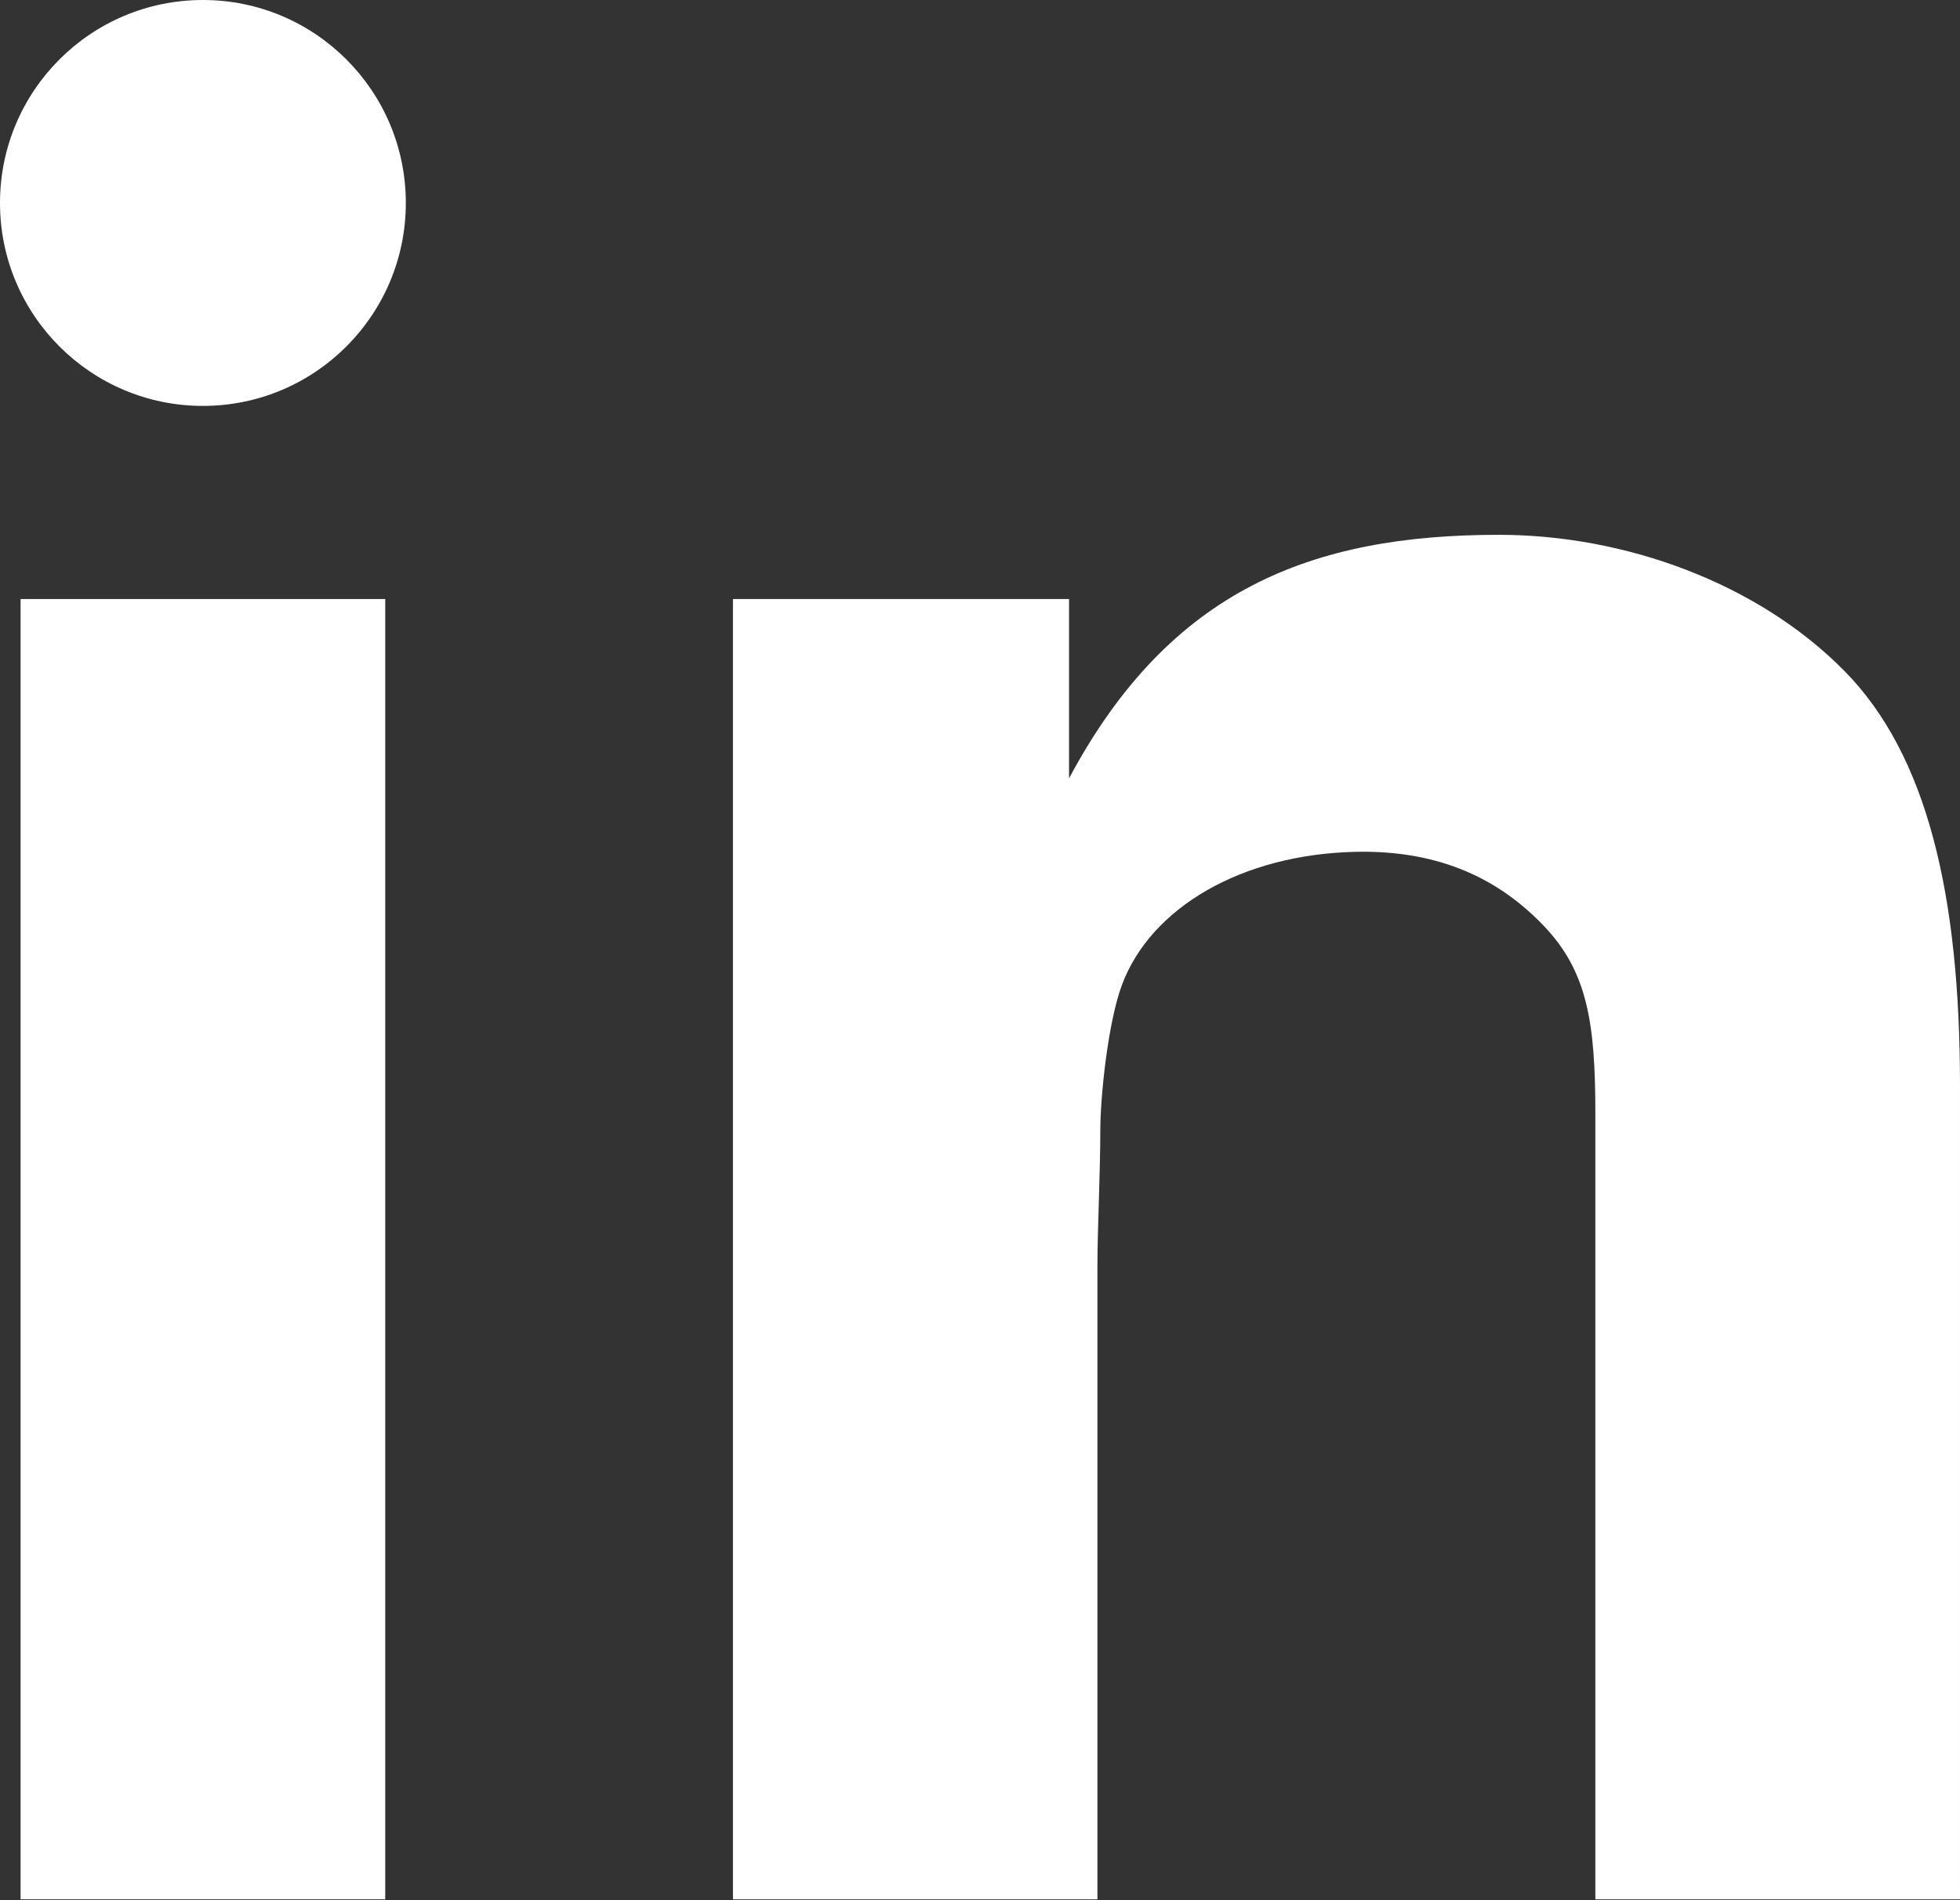
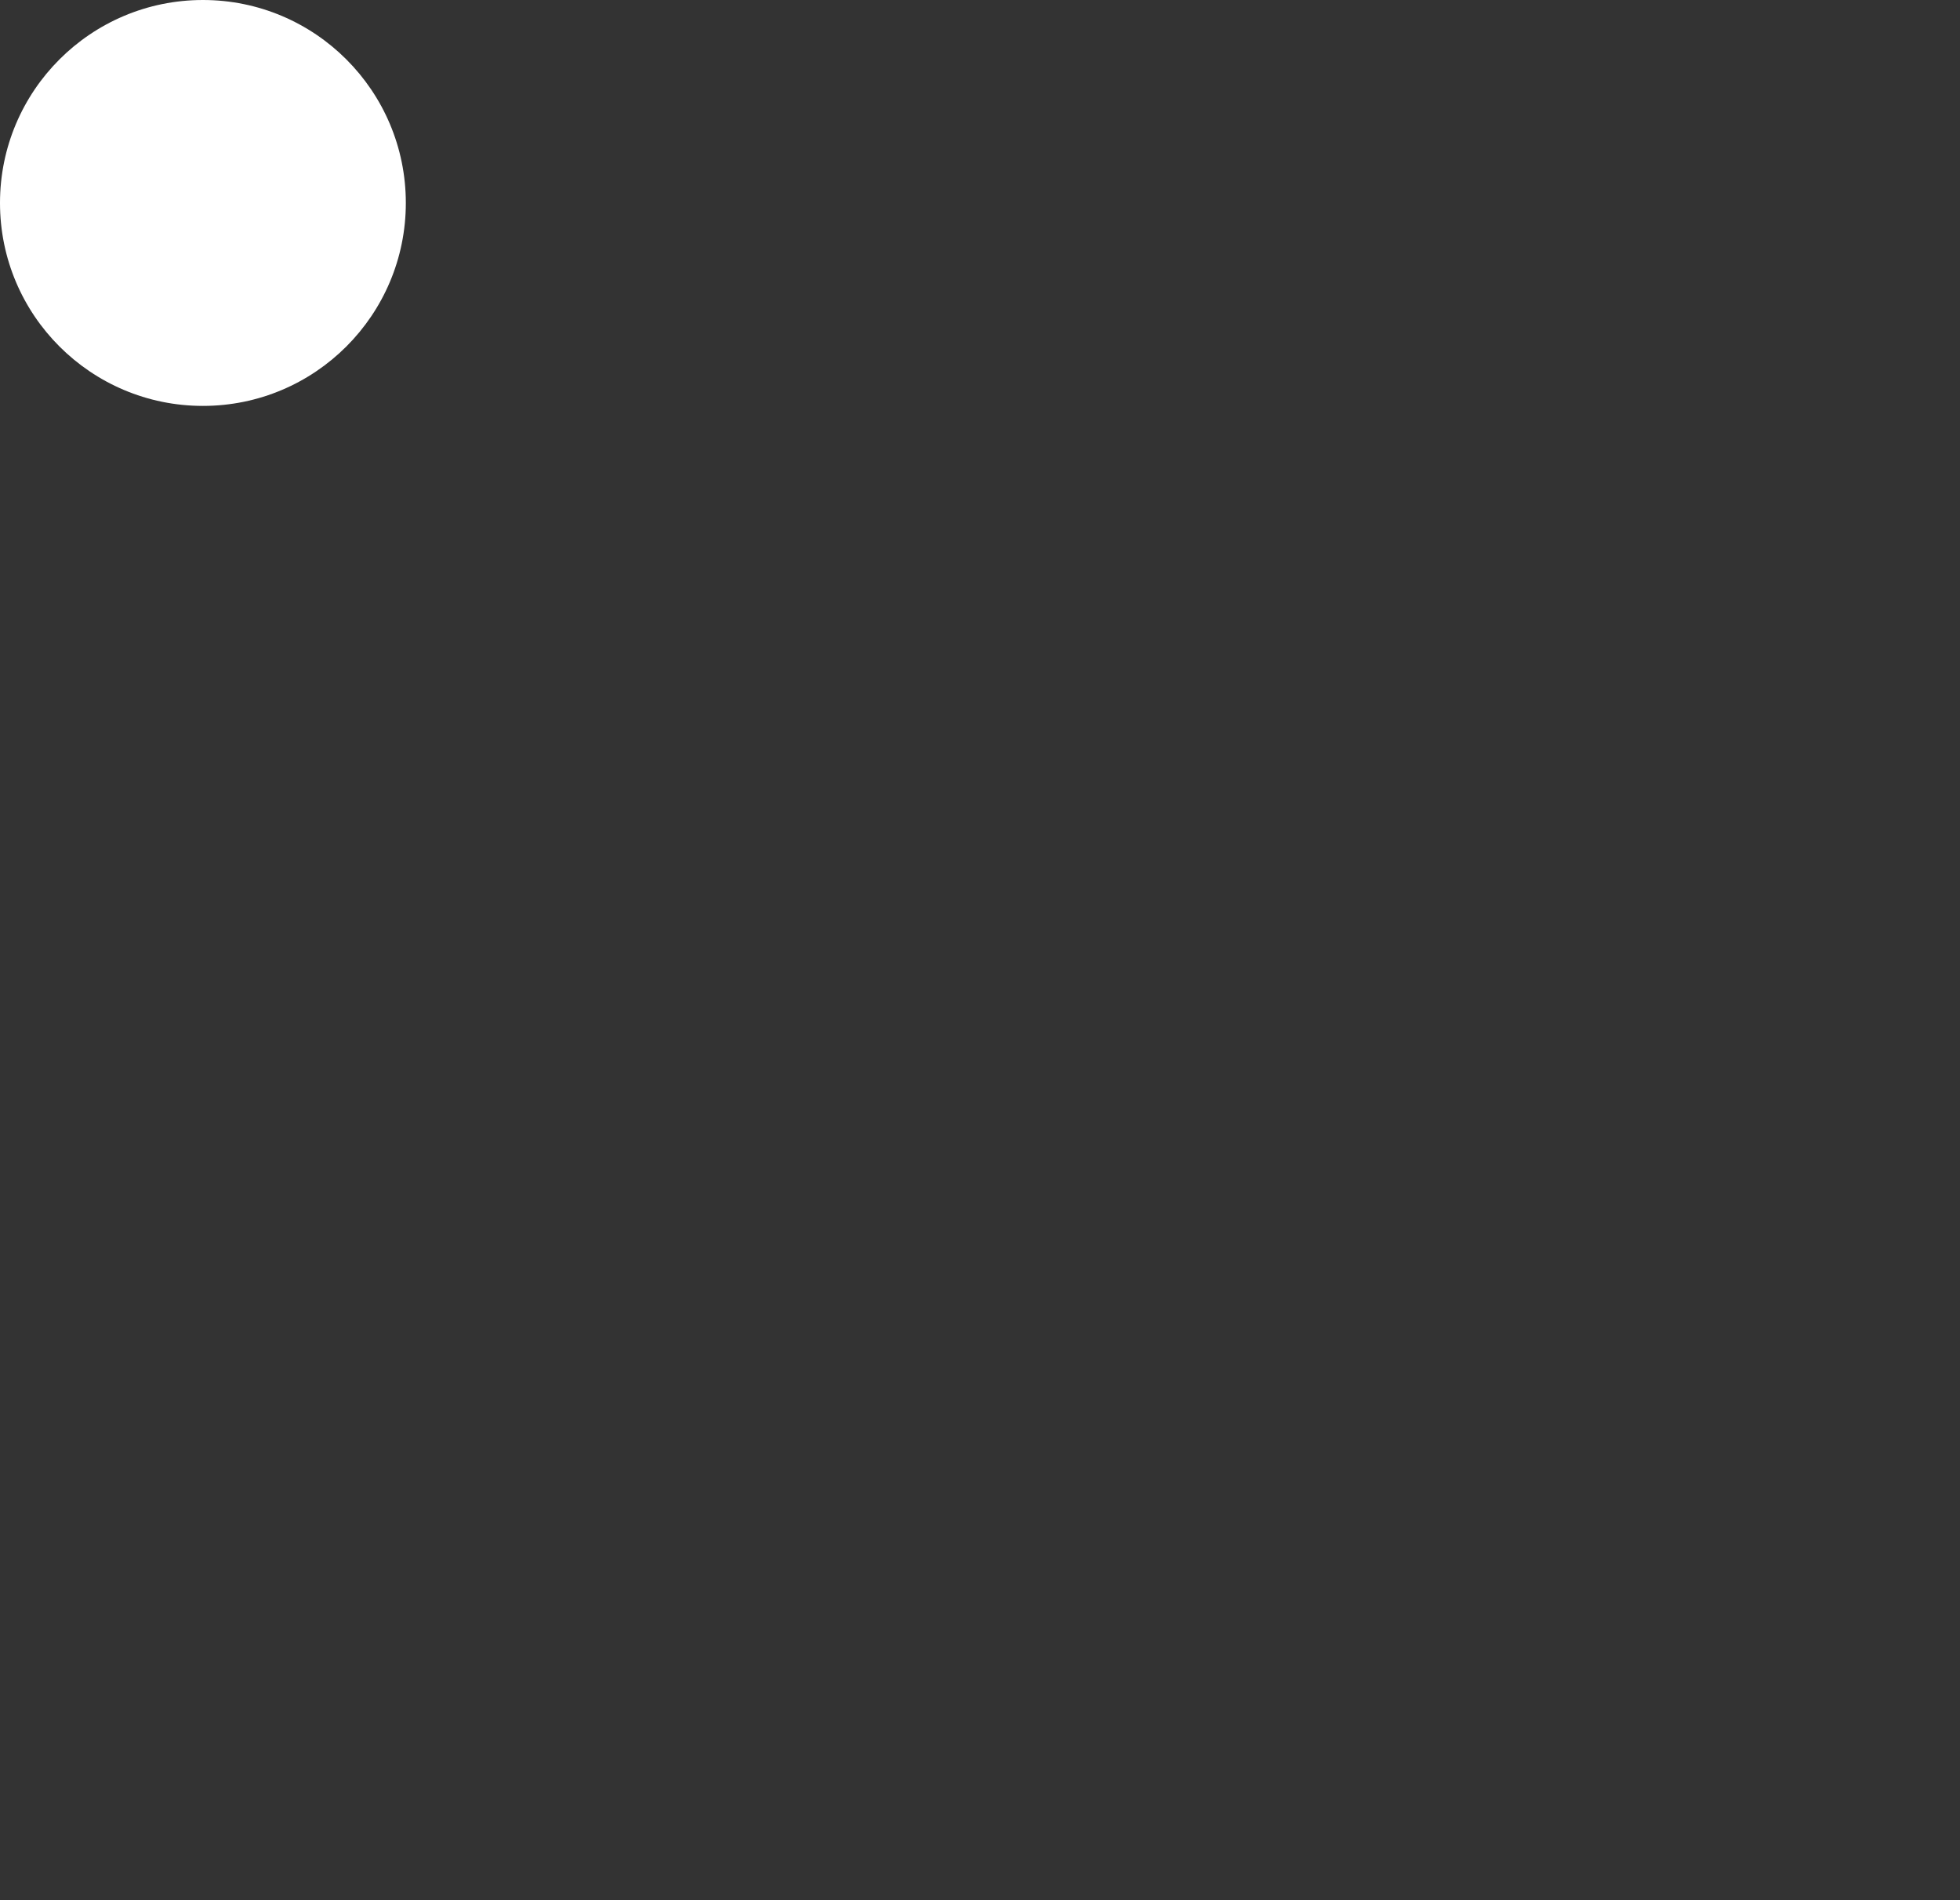
<svg xmlns="http://www.w3.org/2000/svg" width="100%" height="100%" viewBox="0 0 1104 1070" version="1.1" xml:space="preserve" style="fill-rule:evenodd;clip-rule:evenodd;stroke-linejoin:round;stroke-miterlimit:2;">
  <rect x="0" y="0" width="1104" height="1070" fill="#333333" stroke="none" />
  <g transform="matrix(1,0,0,1,-448.003,-465.197)">
    <path d="M676.591,579.491C676.591,642.613 625.42,693.785 562.297,693.785C499.174,693.785 448.003,642.613 448.003,579.491C448.003,516.368 499.174,465.197 562.297,465.197C625.42,465.197 676.591,516.368 676.591,579.491Z" style="fill:white;fill-rule:nonzero;" />
-     <path d="M1552,1534.8L1346.61,1534.8L1346.61,1092.62C1346.61,1041.6 1342.31,1012.63 1317.81,986.854C1293.3,961.094 1259.96,943.722 1211.04,944.918C1147.66,946.468 1096.38,976.045 1080,1019.73C1072.15,1040.66 1067.77,1082.46 1067.77,1101.84C1067.77,1125.43 1066.14,1158.23 1066.14,1178.34L1066.14,1534.8L860.853,1534.8L860.853,802.546L1050.16,802.546L1050.16,903.536C1107.01,796.956 1187.33,766.38 1292.29,766.38C1363.13,766.38 1438.18,793.461 1487.1,843.257C1533.44,890.421 1552,968.894 1552,1076.55L1552,1534.8Z" style="fill:white;fill-rule:nonzero;" />
-     <rect x="459.601" y="802.546" width="205.392" height="732.254" style="fill:white;" />
  </g>
</svg>